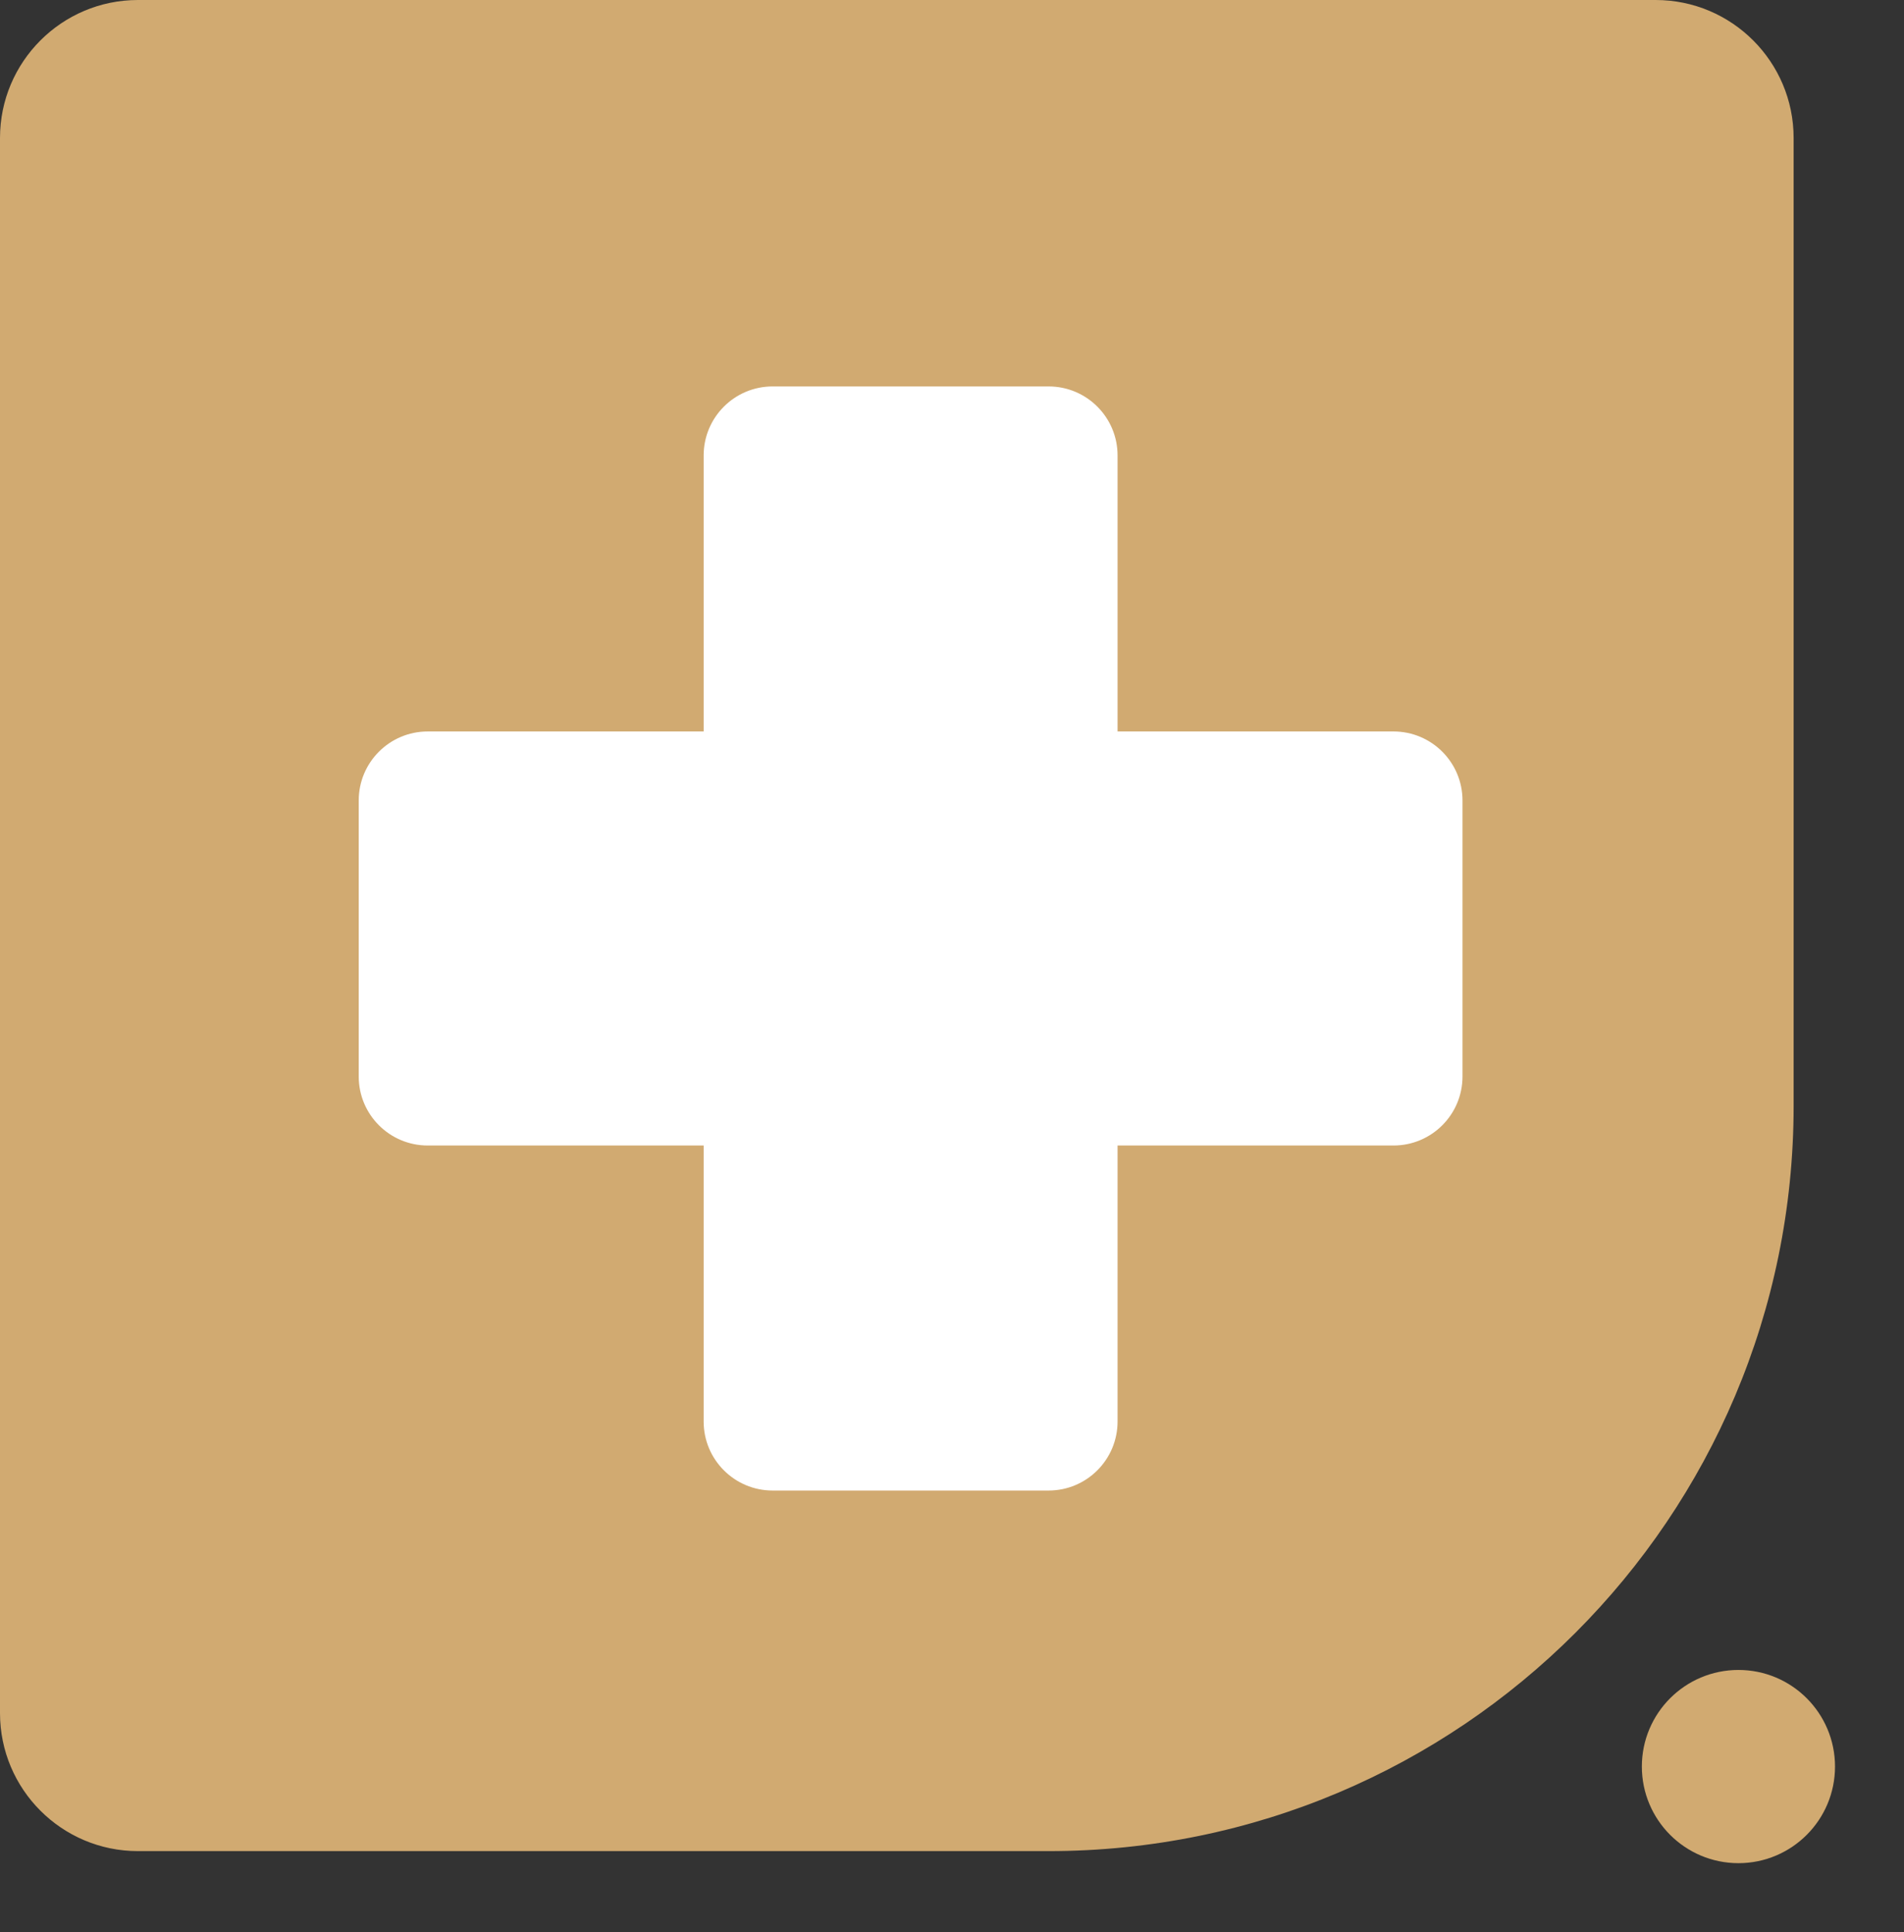
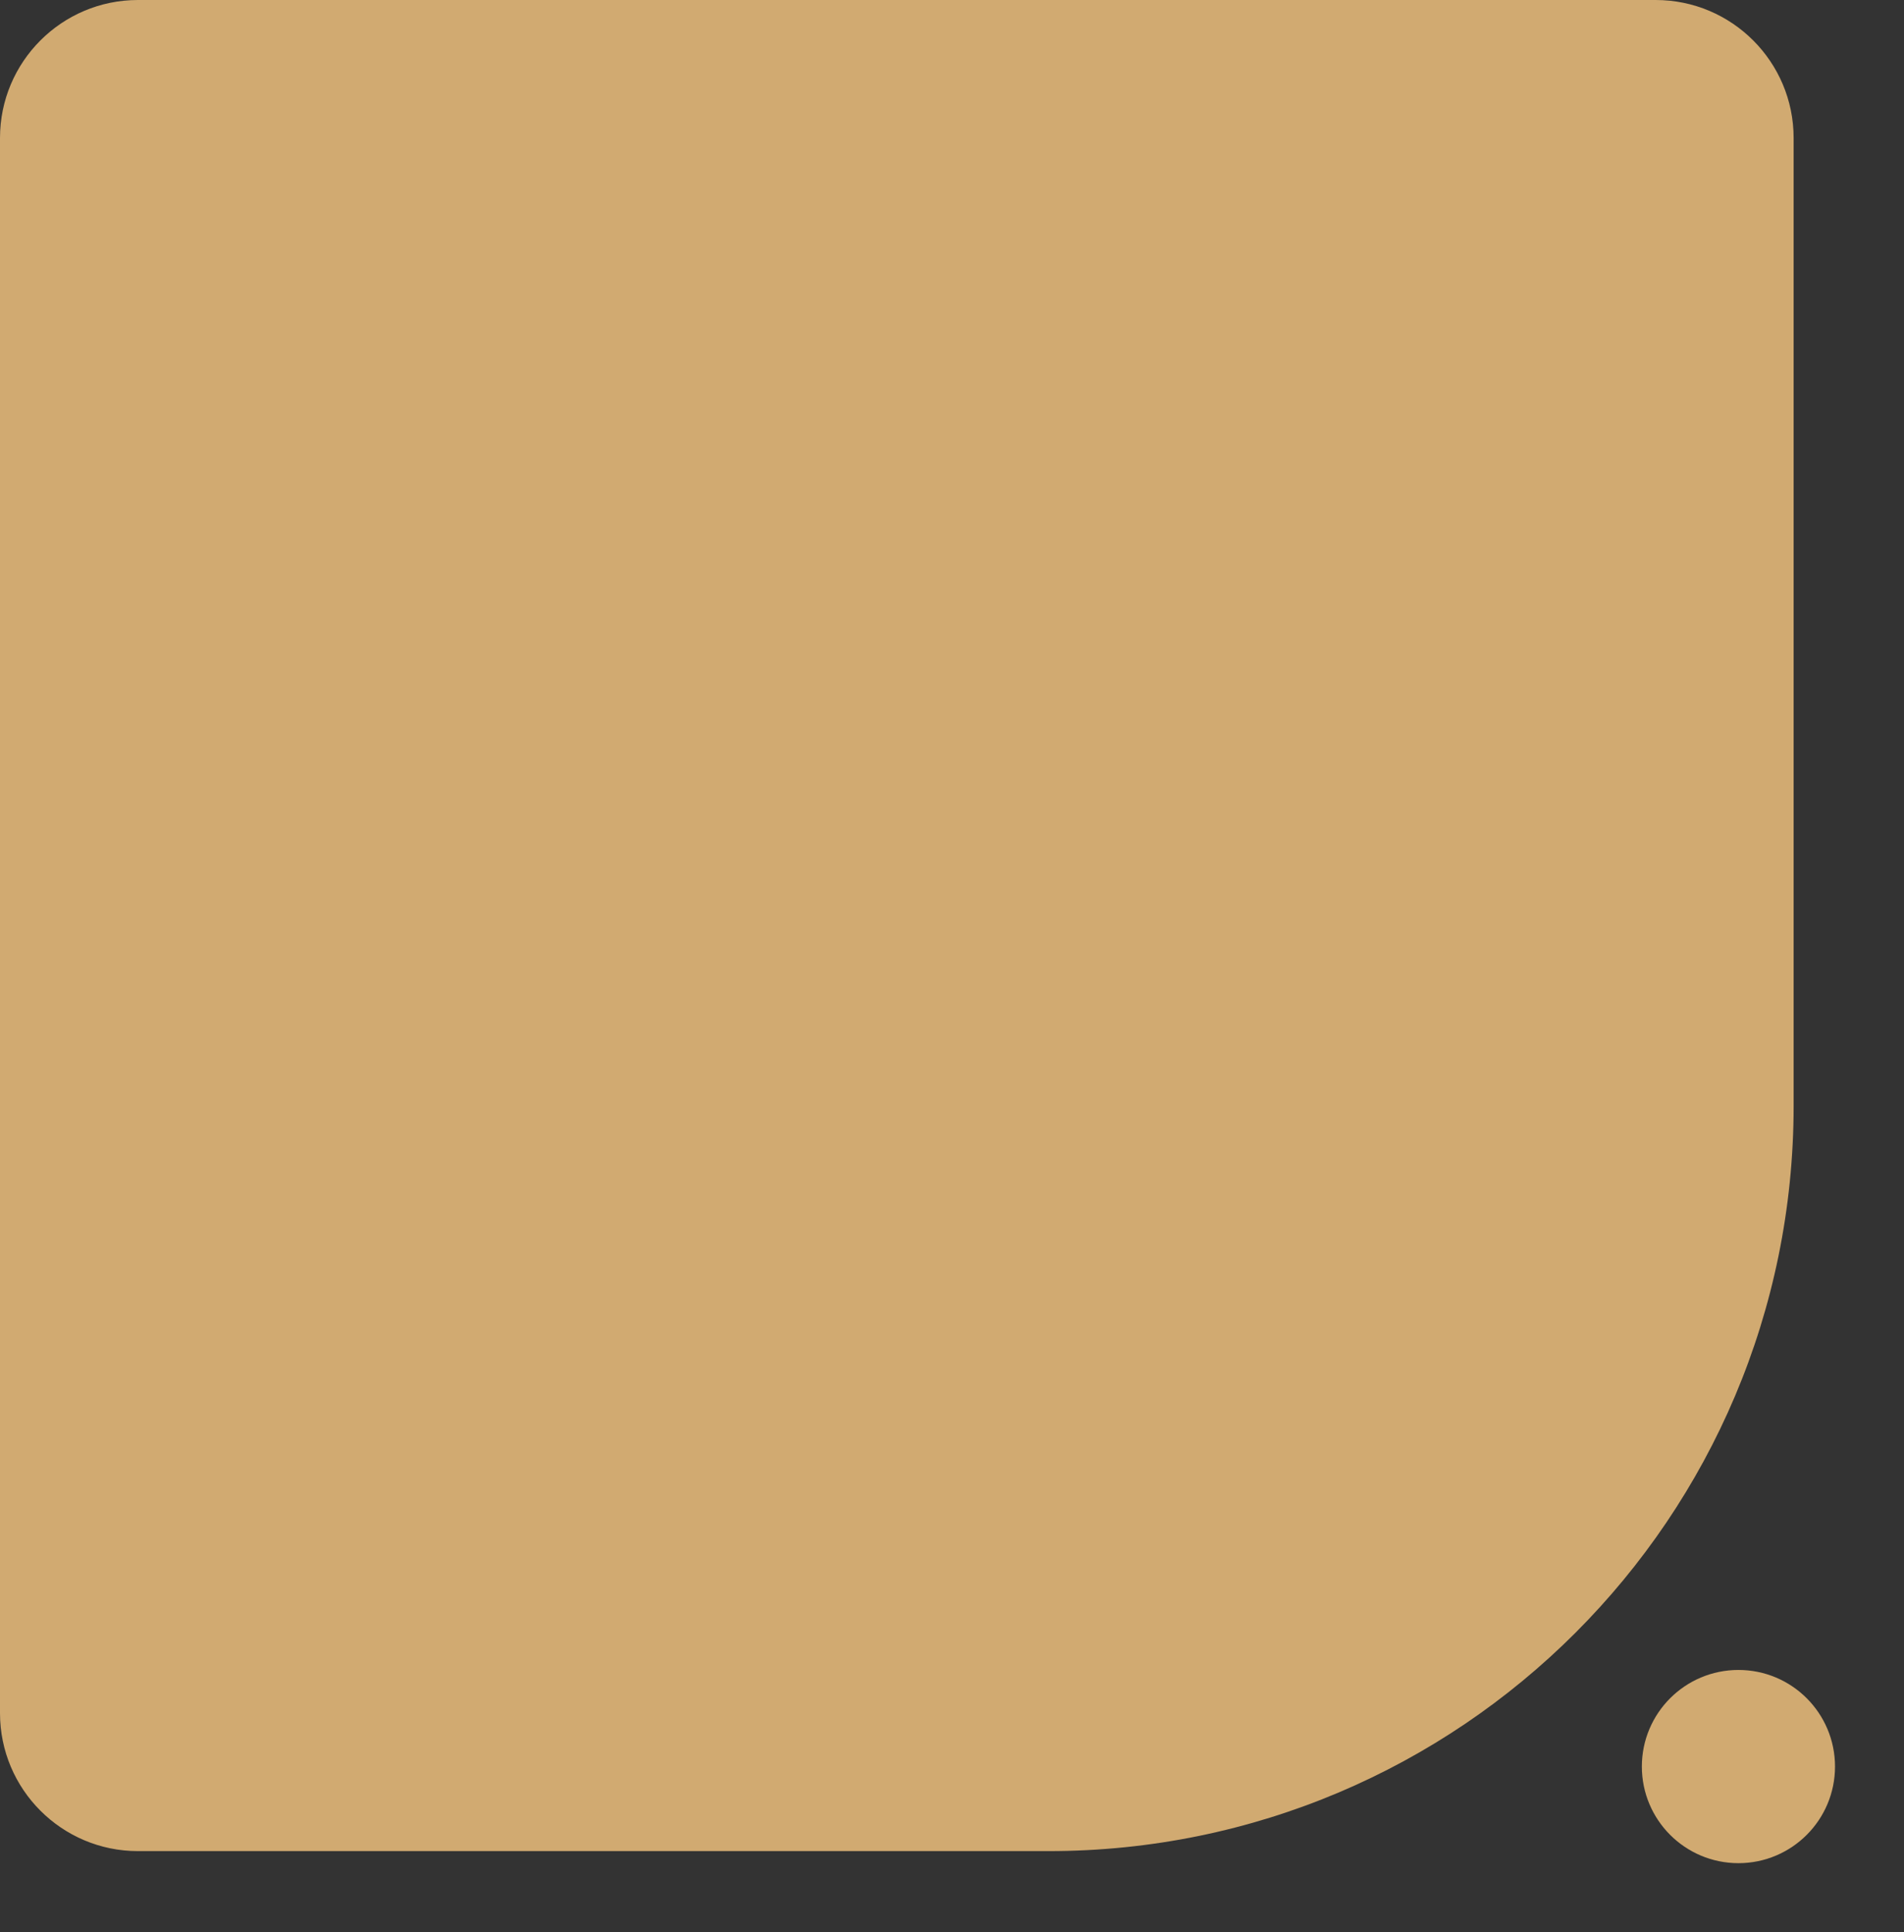
<svg xmlns="http://www.w3.org/2000/svg" width="100%" height="100%" viewBox="0 0 69 70" version="1.1" xml:space="preserve" style="fill-rule:evenodd;clip-rule:evenodd;">
  <rect x="0" y="0" width="69" height="70" fill="#333333" stroke="none" />
  <circle id="Oval" cx="63" cy="64" r="3" style="fill:rgb(209,170,113);stroke:rgb(209,170,113);stroke-width:1px;" />
  <path id="Rectangle" d="M5,-0L60,-0C62.761,-0 65,2.239 65,5L65,40.063C65,54.975 52.912,67.063 38,67.063L5,67.063C2.239,67.063 0,64.825 0,62.063L0,5C-0,2.239 2.239,-0 5,-0Z" style="fill:rgb(209,170,113);" />
  <g id="Path" transform="matrix(1,0,0,1,13,14)">
-     <path d="M37.5,12.5L27.5,12.5L27.5,2.5C27.5,1.119 26.381,0 25,0L15,0C13.619,0 12.5,1.12 12.5,2.5L12.5,12.5L2.5,12.5C1.119,12.5 0,13.62 0,15L0,25C0,26.381 1.12,27.5 2.5,27.5L12.5,27.5L12.5,37.5C12.5,38.881 13.62,40 15,40L25,40C26.381,40 27.5,38.88 27.5,37.5L27.5,27.5L37.5,27.5C38.88,27.5 40,26.381 40,25L40,15C40,13.619 38.88,12.5 37.5,12.5Z" style="fill:white;fill-rule:nonzero;" />
-   </g>
+     </g>
</svg>